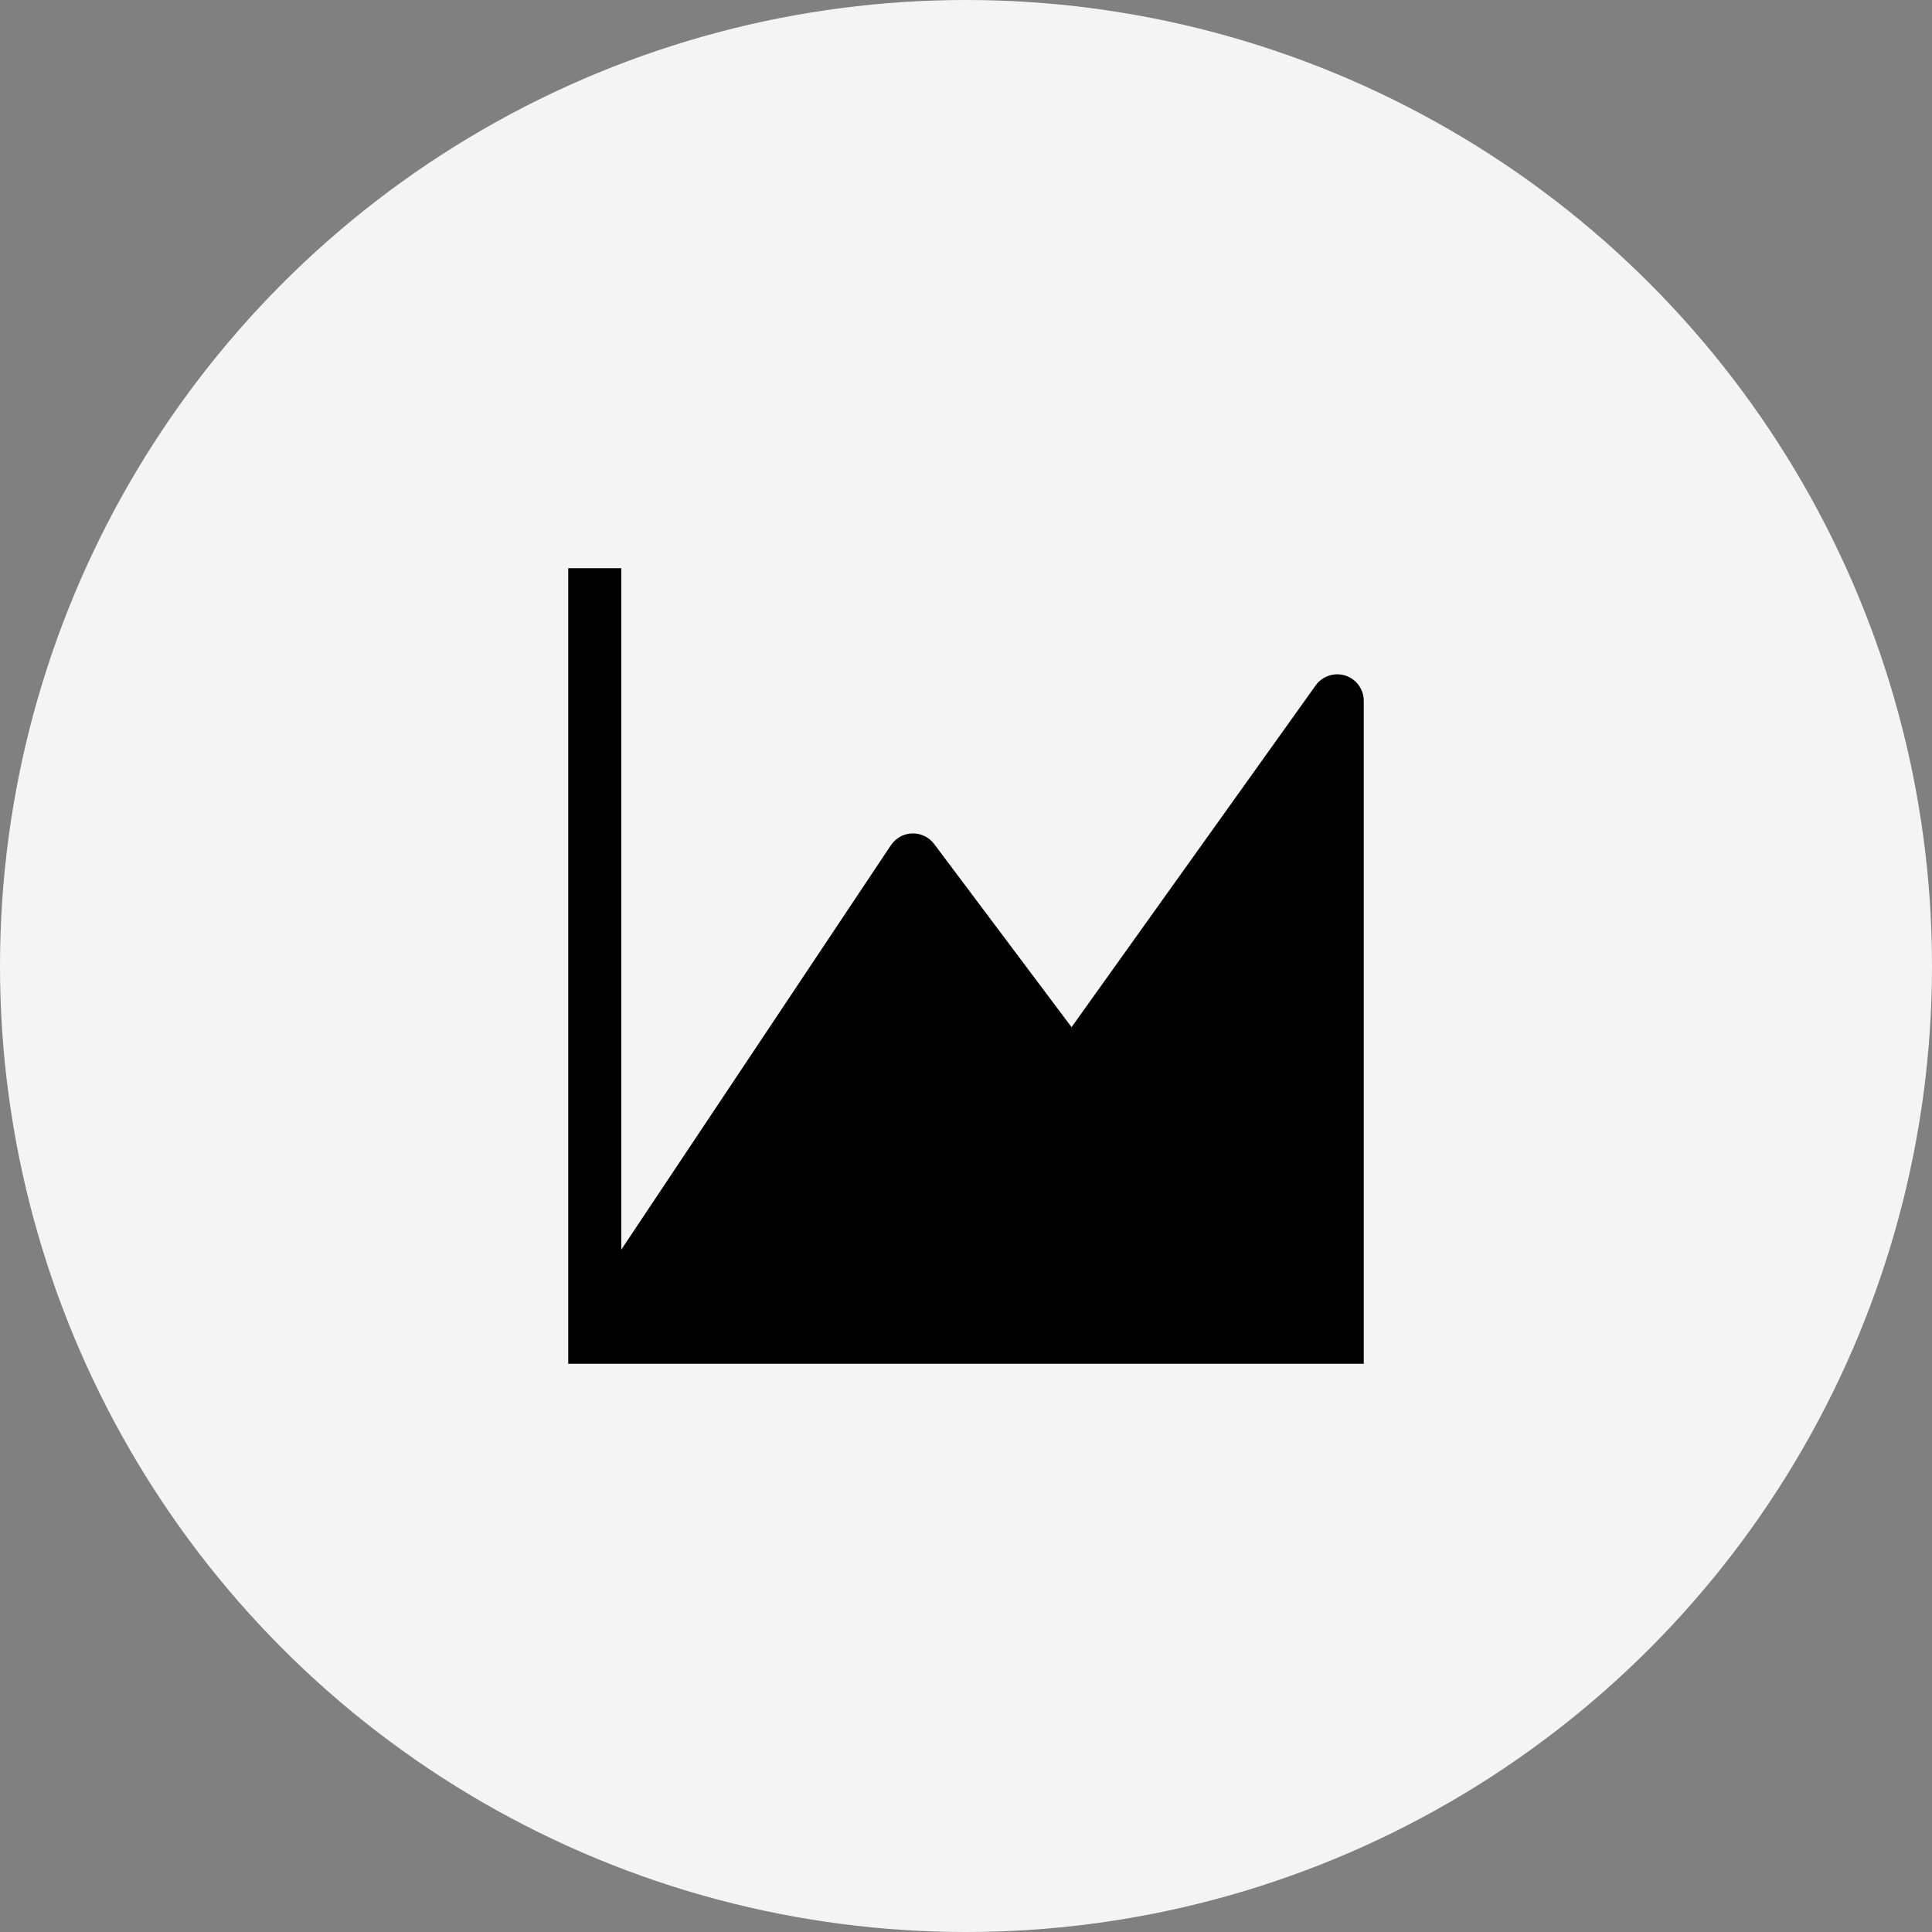
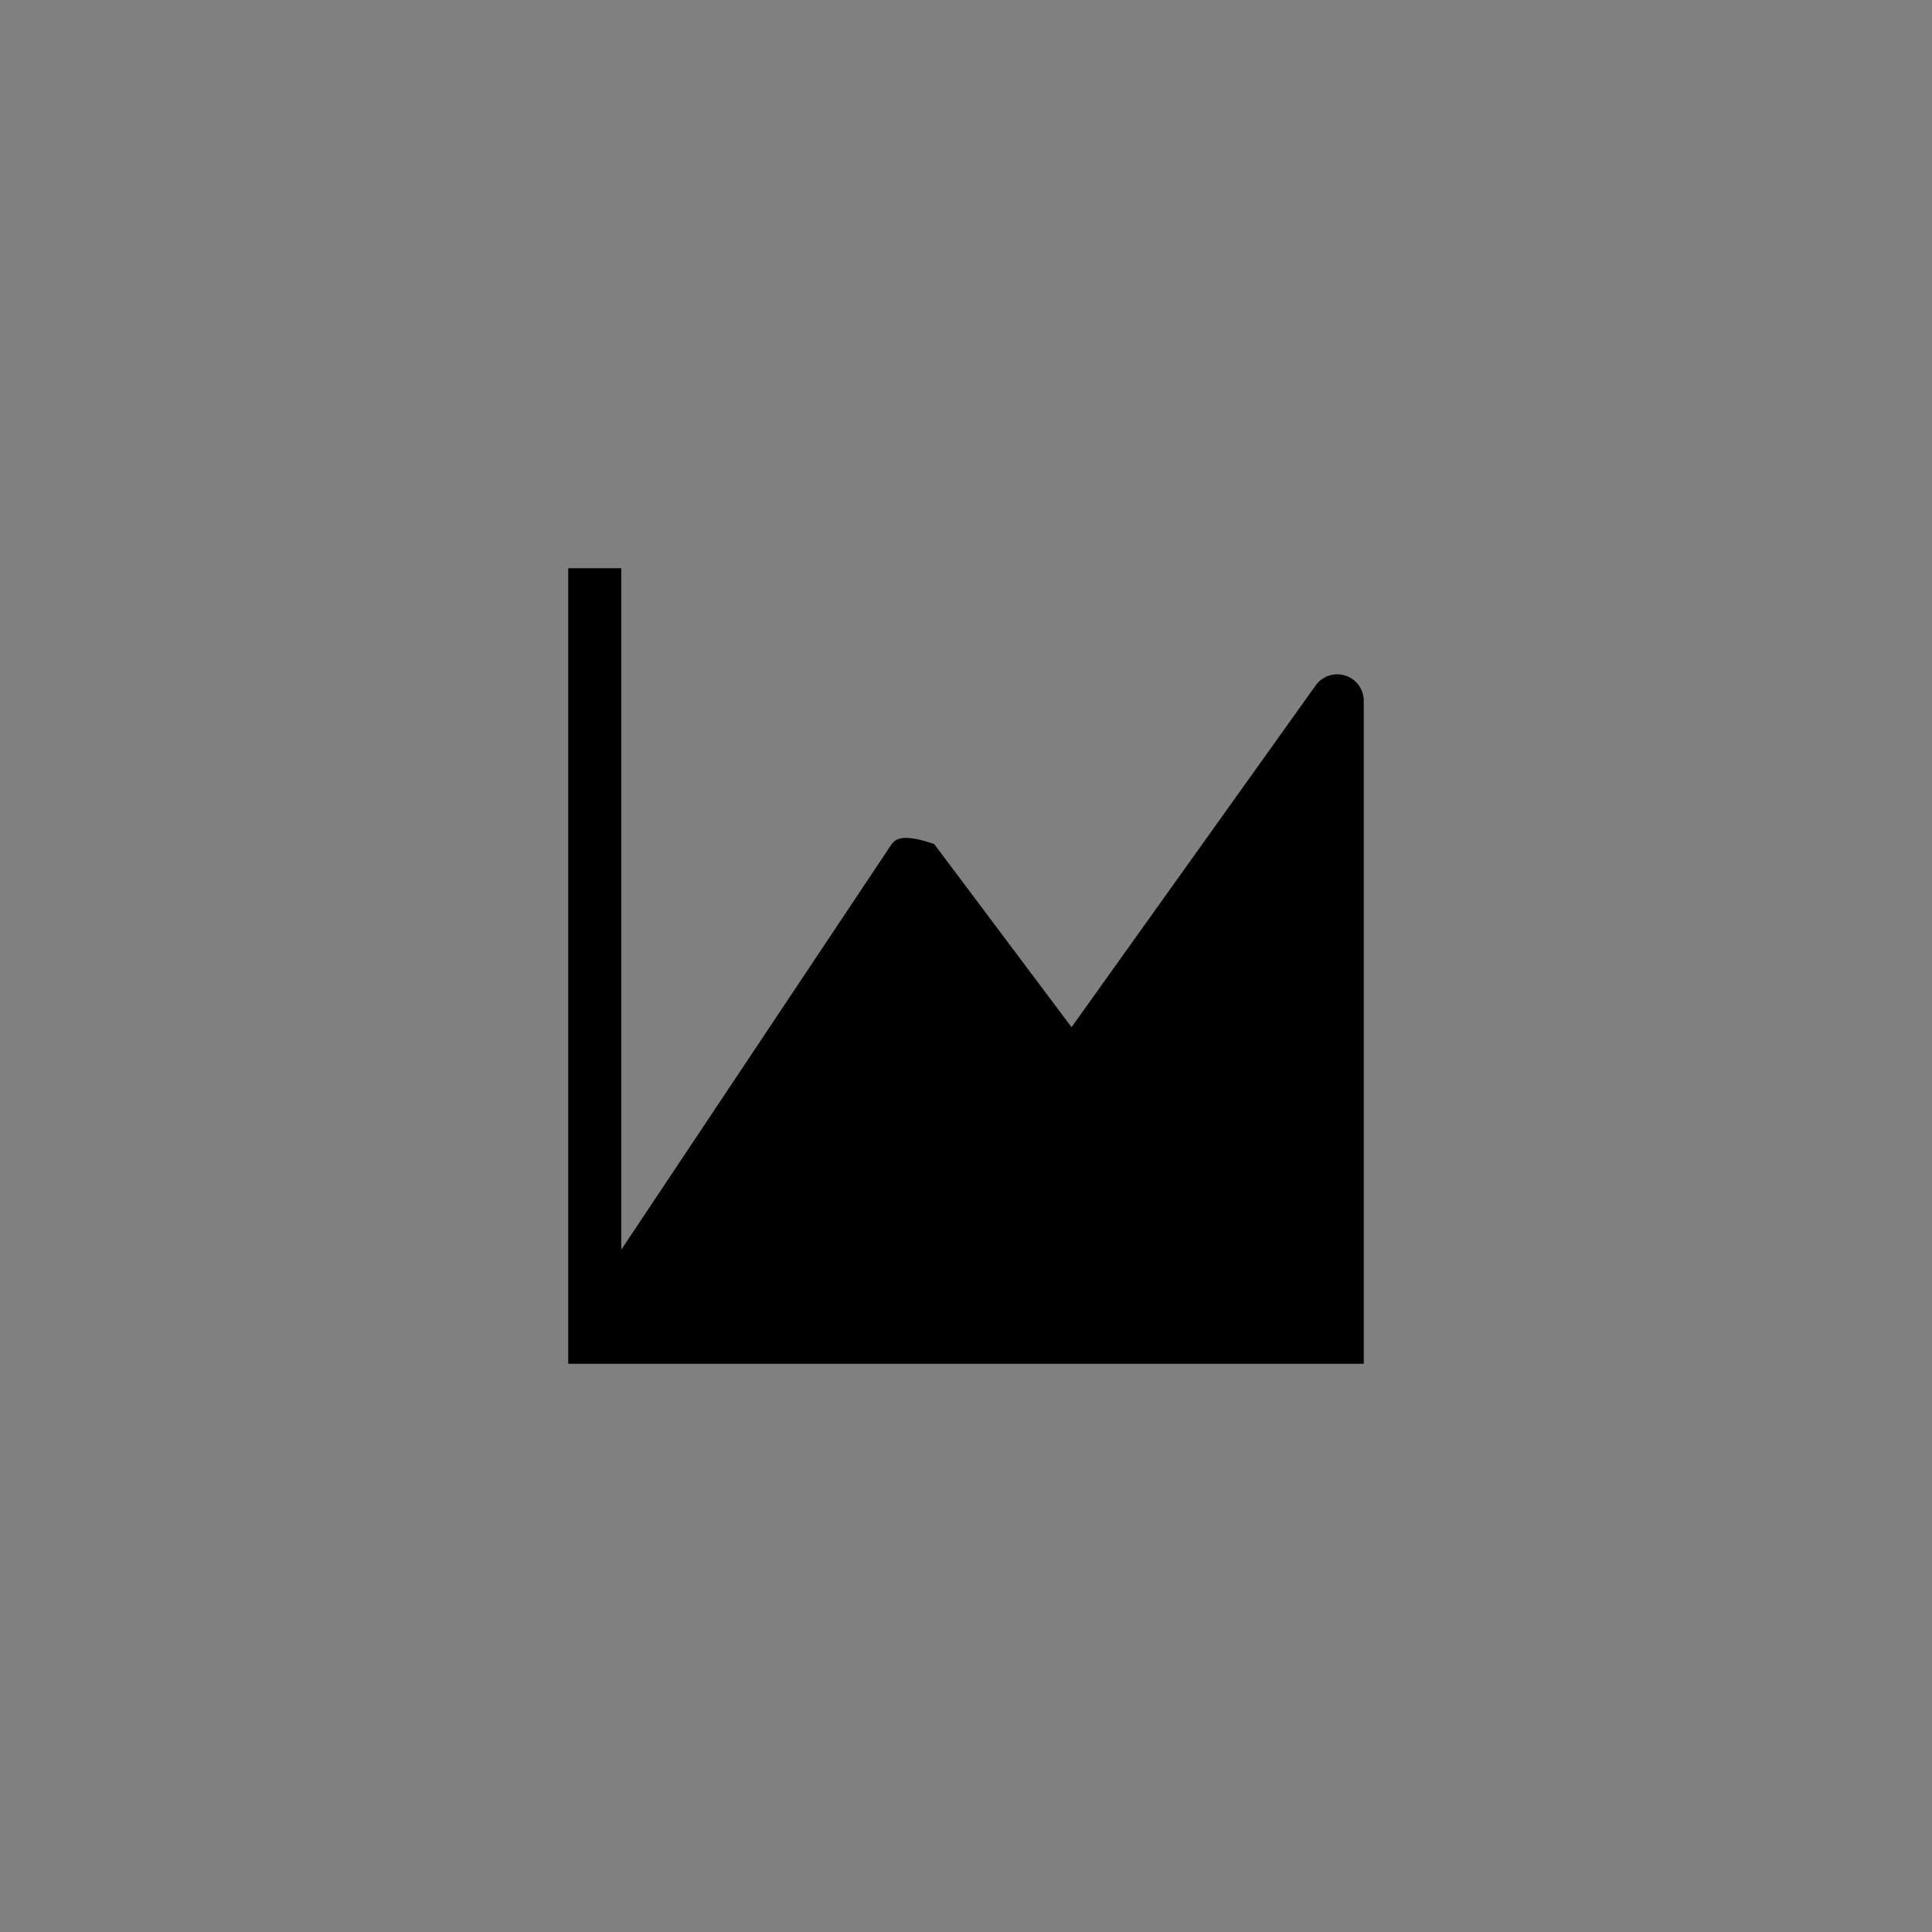
<svg xmlns="http://www.w3.org/2000/svg" width="68" height="68" viewBox="0 0 68 68" fill="none">
  <rect x="0" y="0" width="68" height="68" fill="#808080" stroke="none" />
-   <circle cx="34" cy="34" r="34" fill="#F4F4F4" />
-   <path d="M21.867 20H20V47.067C20 47.067 20 47.067 20 47.067V48H20.929C20.931 48 20.932 48 20.933 48H47.067C47.068 48 47.069 48 47.071 48H48V47.069C48 47.069 48 47.068 48 47.069L48 24.667C48 24.261 47.738 23.902 47.352 23.778C46.965 23.654 46.543 23.794 46.307 24.124L37.715 36.153L32.88 29.707C32.698 29.464 32.41 29.325 32.107 29.334C31.805 29.342 31.525 29.497 31.357 29.749L21.867 43.984V20Z" fill="black" />
+   <path d="M21.867 20H20V47.067C20 47.067 20 47.067 20 47.067V48H20.929C20.931 48 20.932 48 20.933 48H47.067C47.068 48 47.069 48 47.071 48H48V47.069C48 47.069 48 47.068 48 47.069L48 24.667C48 24.261 47.738 23.902 47.352 23.778C46.965 23.654 46.543 23.794 46.307 24.124L37.715 36.153L32.88 29.707C31.805 29.342 31.525 29.497 31.357 29.749L21.867 43.984V20Z" fill="black" />
</svg>